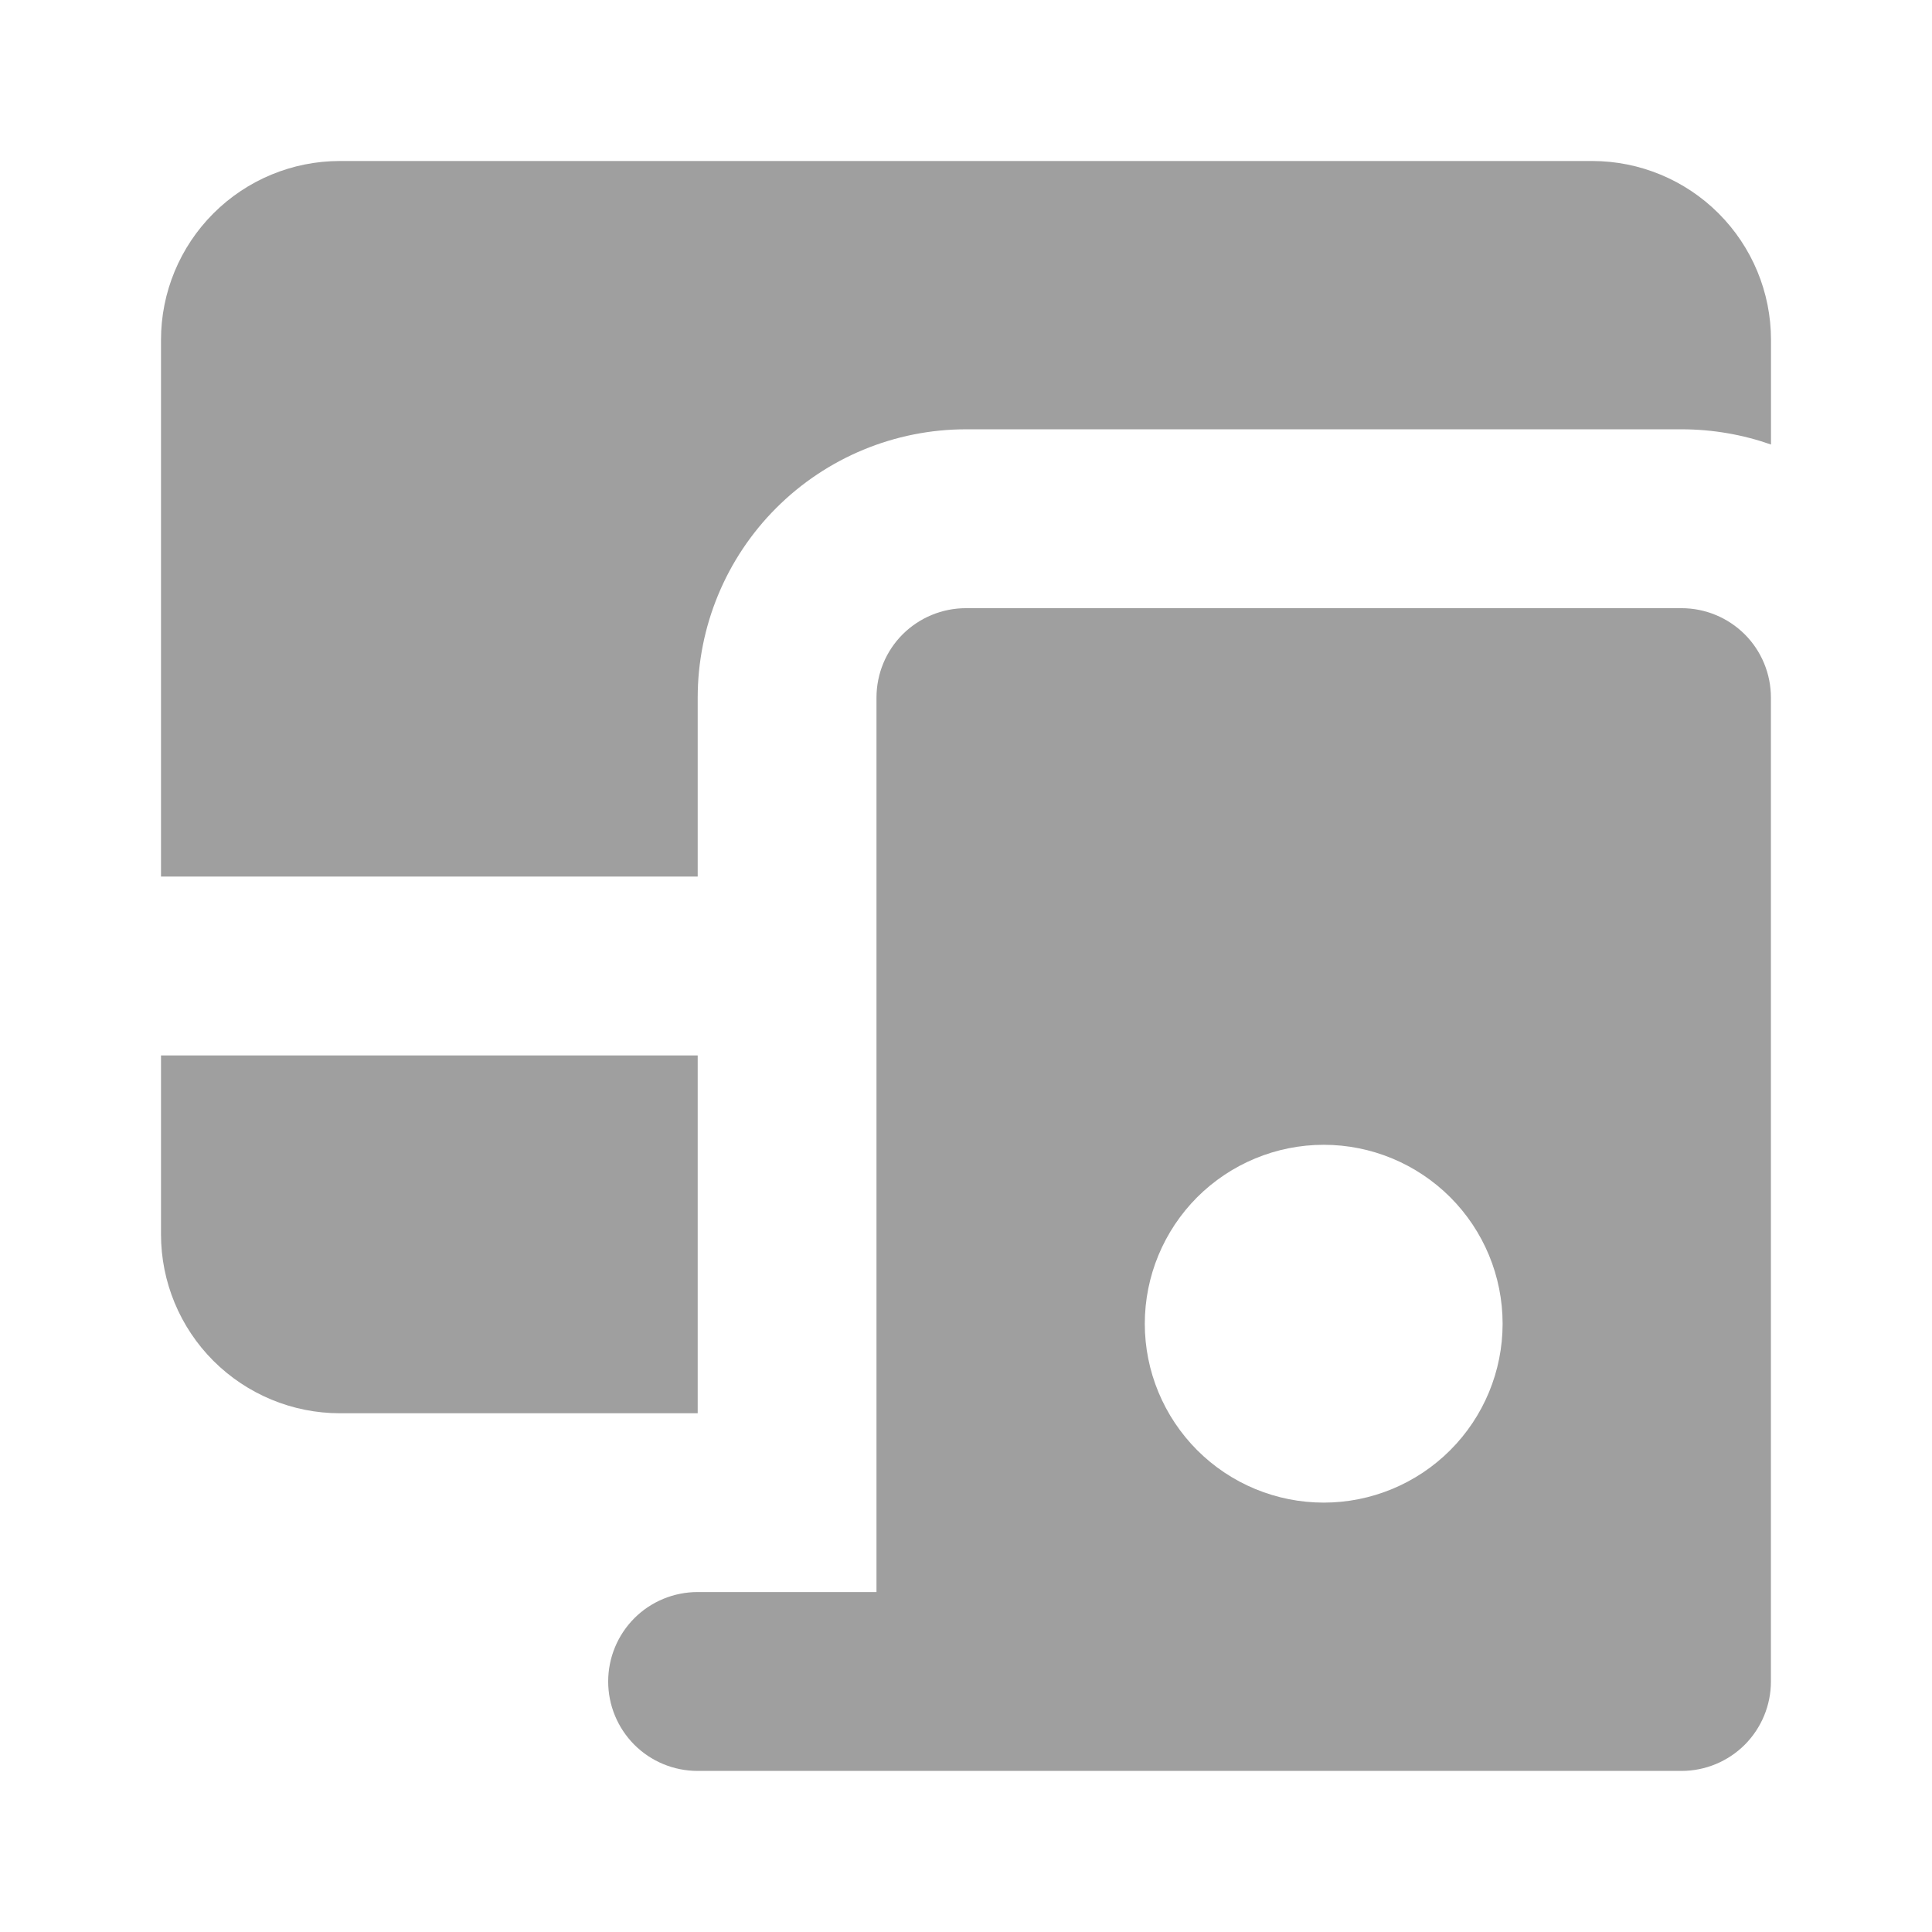
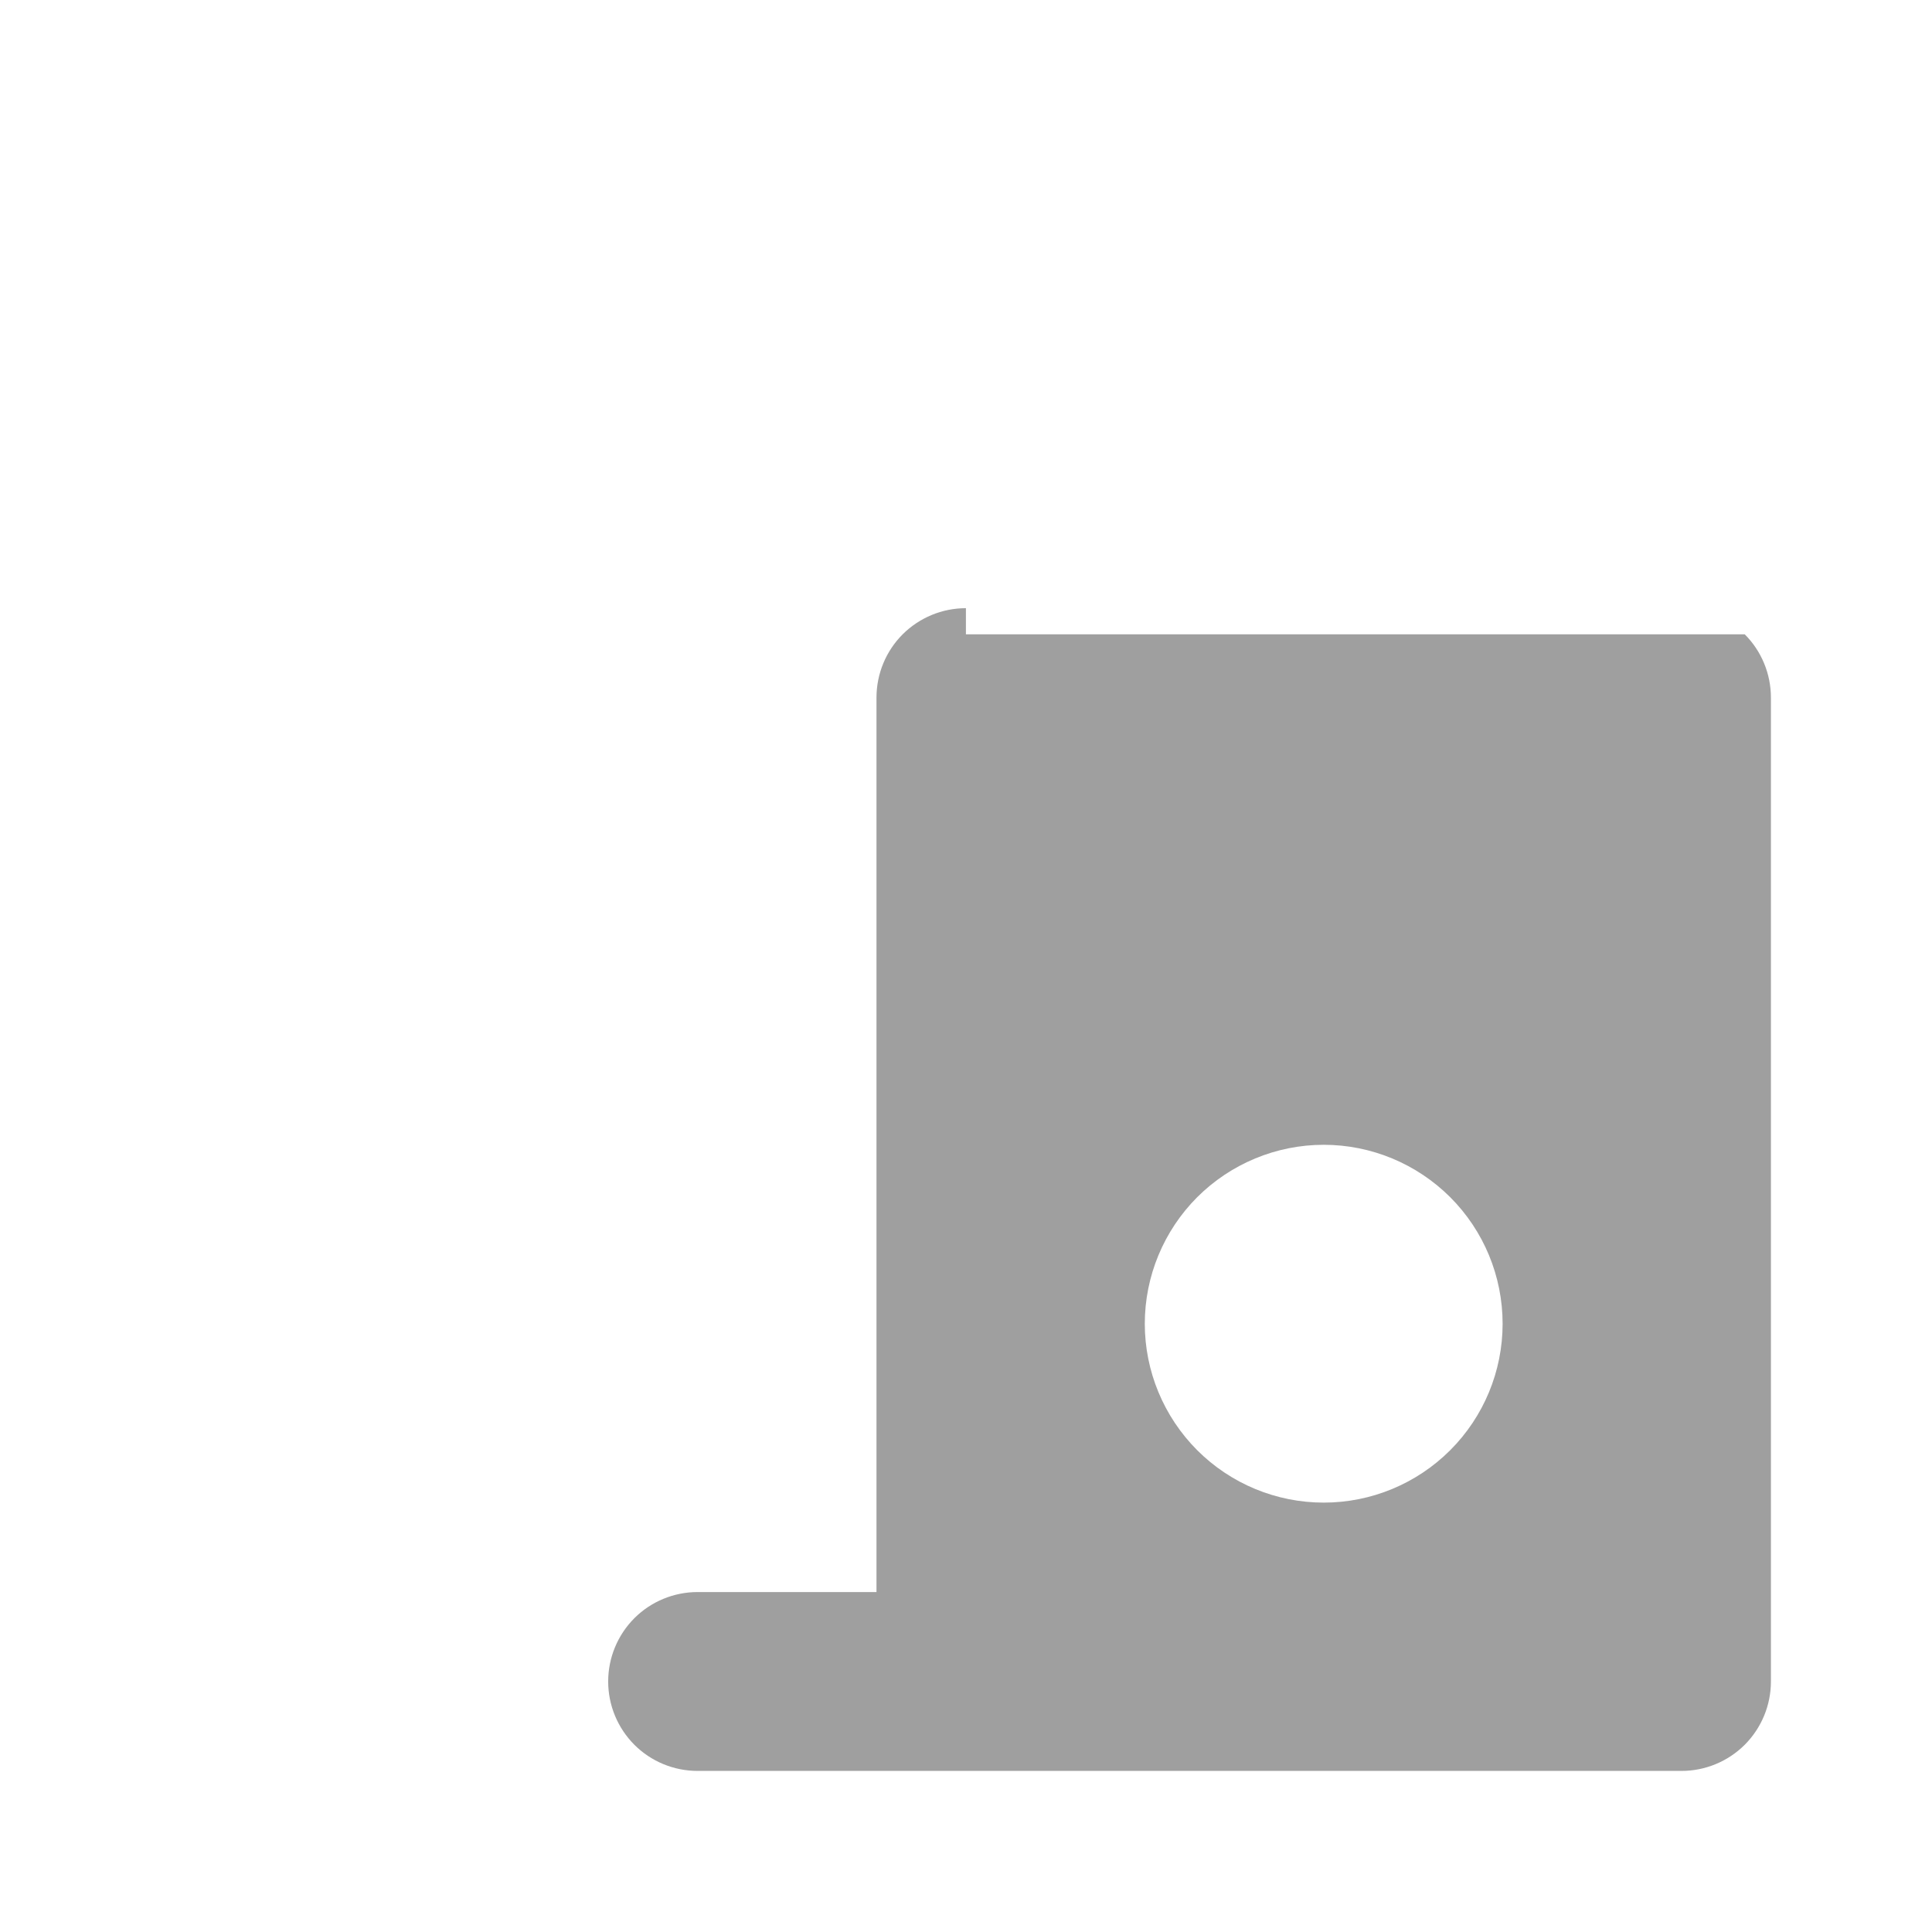
<svg xmlns="http://www.w3.org/2000/svg" width="24" height="24" viewBox="0 0 24 24" fill="none">
-   <path fill-rule="evenodd" clip-rule="evenodd" d="M11.999 7.555C11.704 7.555 11.422 7.672 11.213 7.88C11.005 8.088 10.888 8.371 10.888 8.666V19.777H8.666C8.371 19.777 8.088 19.894 7.88 20.102C7.672 20.311 7.555 20.593 7.555 20.888C7.555 21.183 7.672 21.465 7.88 21.674C8.088 21.882 8.371 21.999 8.666 21.999H20.888C21.183 21.999 21.465 21.882 21.674 21.674C21.882 21.465 21.999 21.183 21.999 20.888V8.666C21.999 8.371 21.882 8.088 21.674 7.88C21.465 7.672 21.183 7.555 20.888 7.555H11.999ZM16.444 18.666C15.854 18.666 15.289 18.432 14.872 18.015C14.456 17.598 14.221 17.033 14.221 16.444C14.221 15.854 14.456 15.289 14.872 14.872C15.289 14.456 15.854 14.221 16.444 14.221C17.033 14.221 17.598 14.456 18.015 14.872C18.432 15.289 18.666 15.854 18.666 16.444C18.666 17.033 18.432 17.598 18.015 18.015C17.598 18.432 17.033 18.666 16.444 18.666Z" fill="#9F9F9F" />
-   <path fill-rule="evenodd" clip-rule="evenodd" d="M4.222 2C3.633 2 3.068 2.234 2.651 2.651C2.234 3.068 2 3.633 2 4.222V10.889H8.667V8.667C8.667 7.783 9.018 6.935 9.643 6.31C10.268 5.685 11.116 5.333 12 5.333H20.889C21.278 5.333 21.652 5.4 22 5.522V4.222C22 3.633 21.766 3.068 21.349 2.651C20.932 2.234 20.367 2 19.778 2H4.222ZM8.667 13.111H2V15.333C2 15.923 2.234 16.488 2.651 16.905C3.068 17.321 3.633 17.556 4.222 17.556H8.667V13.111Z" fill="#9F9F9F" />
+   <path fill-rule="evenodd" clip-rule="evenodd" d="M11.999 7.555C11.704 7.555 11.422 7.672 11.213 7.88C11.005 8.088 10.888 8.371 10.888 8.666V19.777H8.666C8.371 19.777 8.088 19.894 7.88 20.102C7.672 20.311 7.555 20.593 7.555 20.888C7.555 21.183 7.672 21.465 7.88 21.674C8.088 21.882 8.371 21.999 8.666 21.999H20.888C21.183 21.999 21.465 21.882 21.674 21.674C21.882 21.465 21.999 21.183 21.999 20.888V8.666C21.999 8.371 21.882 8.088 21.674 7.88H11.999ZM16.444 18.666C15.854 18.666 15.289 18.432 14.872 18.015C14.456 17.598 14.221 17.033 14.221 16.444C14.221 15.854 14.456 15.289 14.872 14.872C15.289 14.456 15.854 14.221 16.444 14.221C17.033 14.221 17.598 14.456 18.015 14.872C18.432 15.289 18.666 15.854 18.666 16.444C18.666 17.033 18.432 17.598 18.015 18.015C17.598 18.432 17.033 18.666 16.444 18.666Z" fill="#9F9F9F" />
</svg>